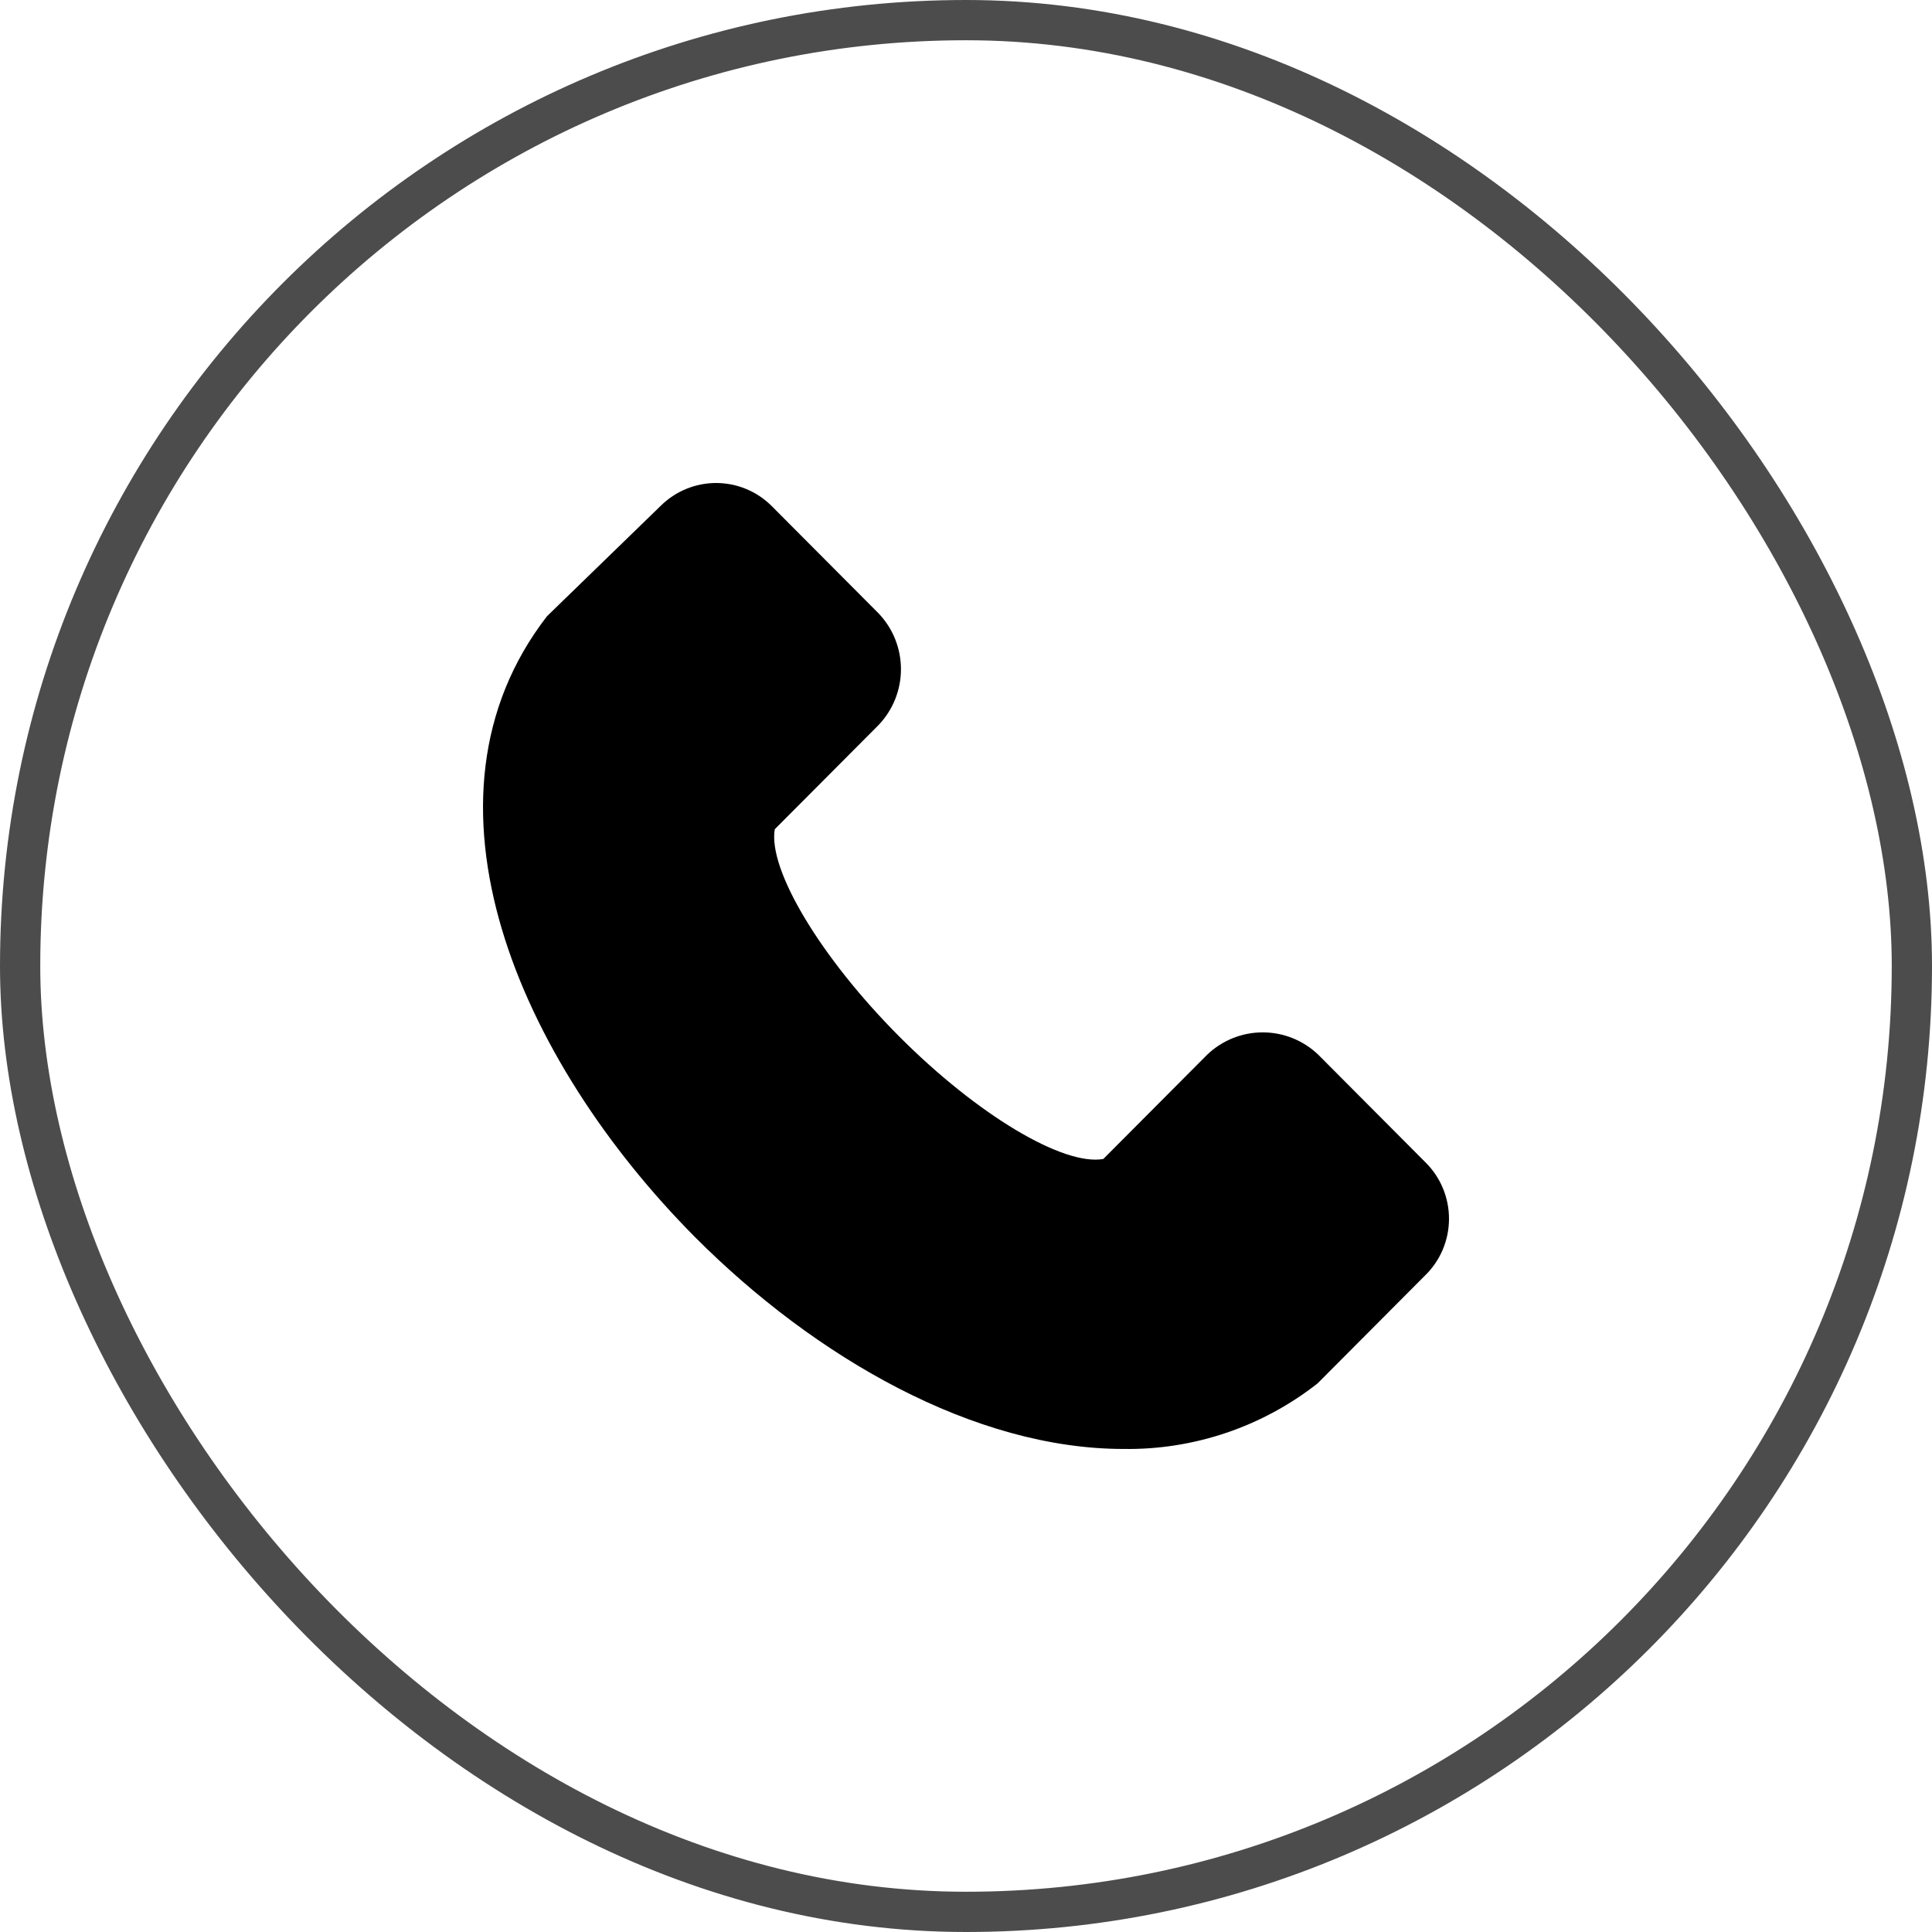
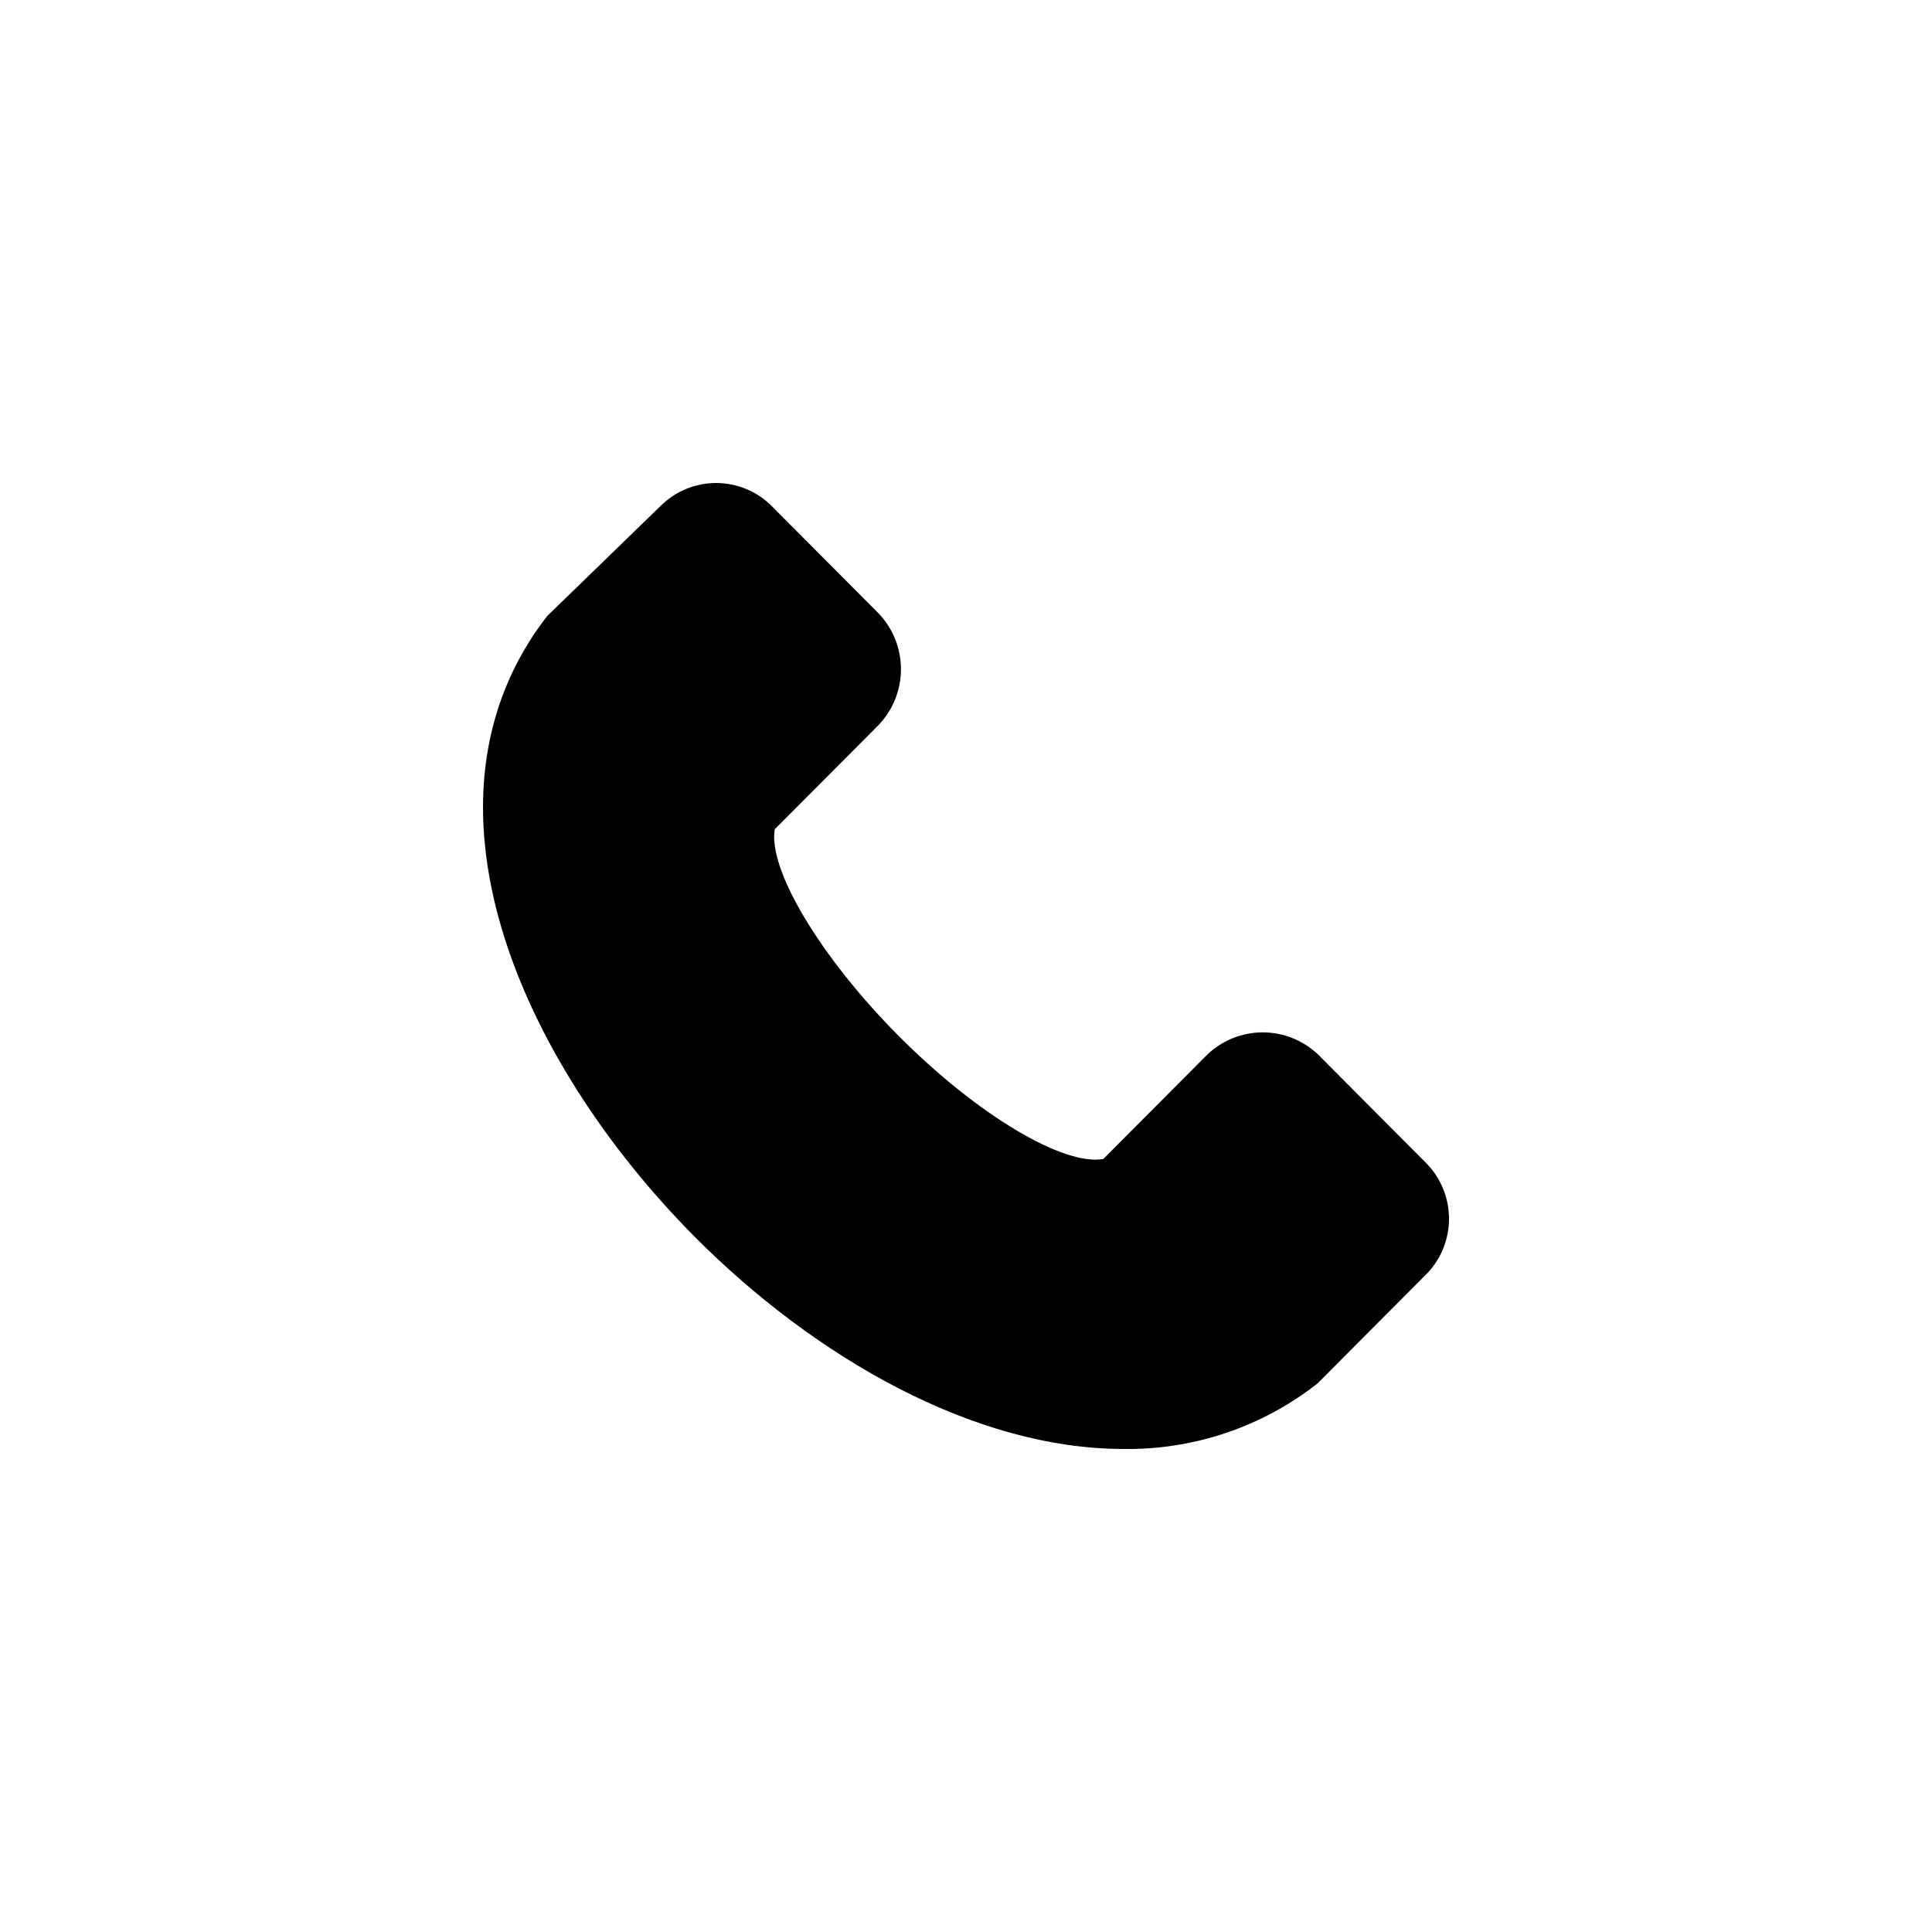
<svg xmlns="http://www.w3.org/2000/svg" width="48" height="48" viewBox="0 0 48 48" fill="none">
-   <rect x="0.5" y="0.5" width="47" height="47" rx="23.5" stroke="black" stroke-opacity="0.7" />
  <path d="M35.412 28.875L32.75 26.202C32.378 25.847 31.885 25.649 31.372 25.649C30.858 25.649 30.365 25.847 29.994 26.202L27.411 28.795C26.412 28.969 24.282 27.699 22.338 25.748C20.394 23.797 19.076 21.605 19.249 20.602L21.832 18.009C22.186 17.636 22.384 17.141 22.384 16.626C22.384 16.111 22.186 15.616 21.832 15.243L19.169 12.569C18.803 12.205 18.308 12 17.791 12C17.275 12 16.78 12.205 16.413 12.569L13.591 15.309C10.063 19.867 12.899 26.336 17.265 30.733C20.248 33.727 24.202 35.999 27.917 35.999C29.662 36.024 31.362 35.449 32.736 34.369L35.399 31.695C35.588 31.513 35.739 31.295 35.842 31.053C35.945 30.811 35.999 30.551 36 30.288C36.001 30.025 35.95 29.765 35.849 29.522C35.748 29.279 35.599 29.059 35.412 28.875Z" fill="black" />
</svg>